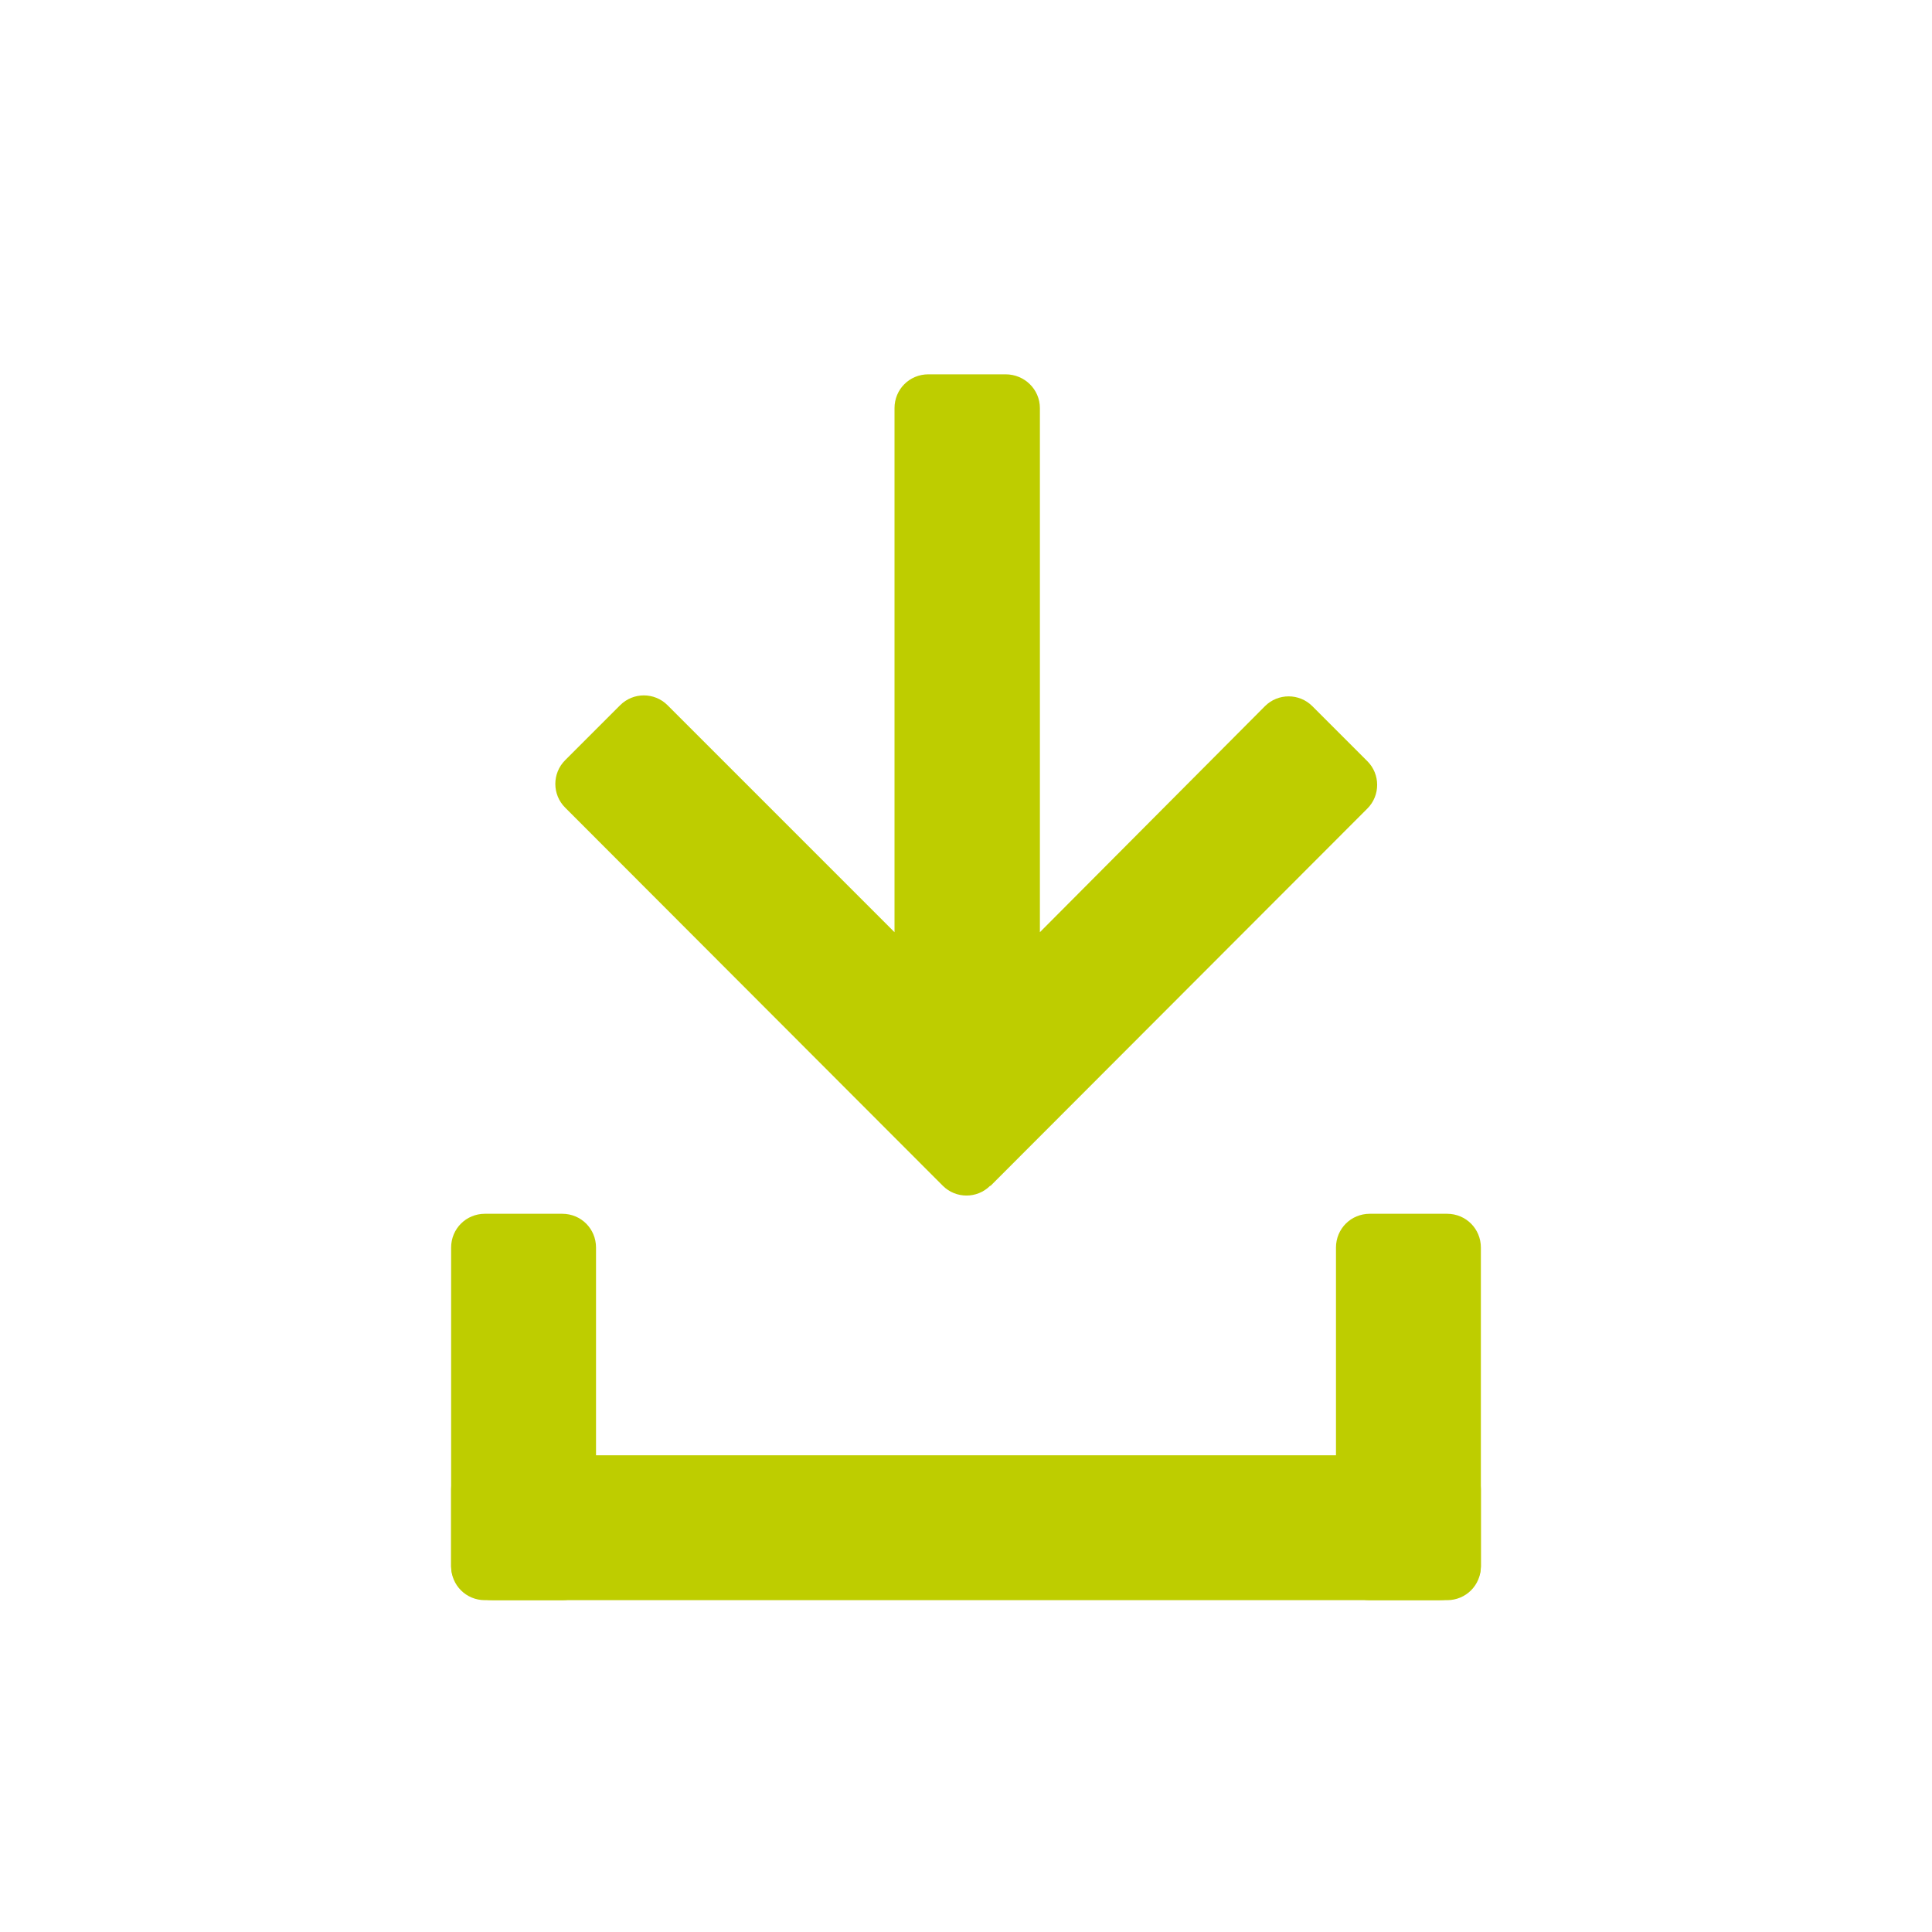
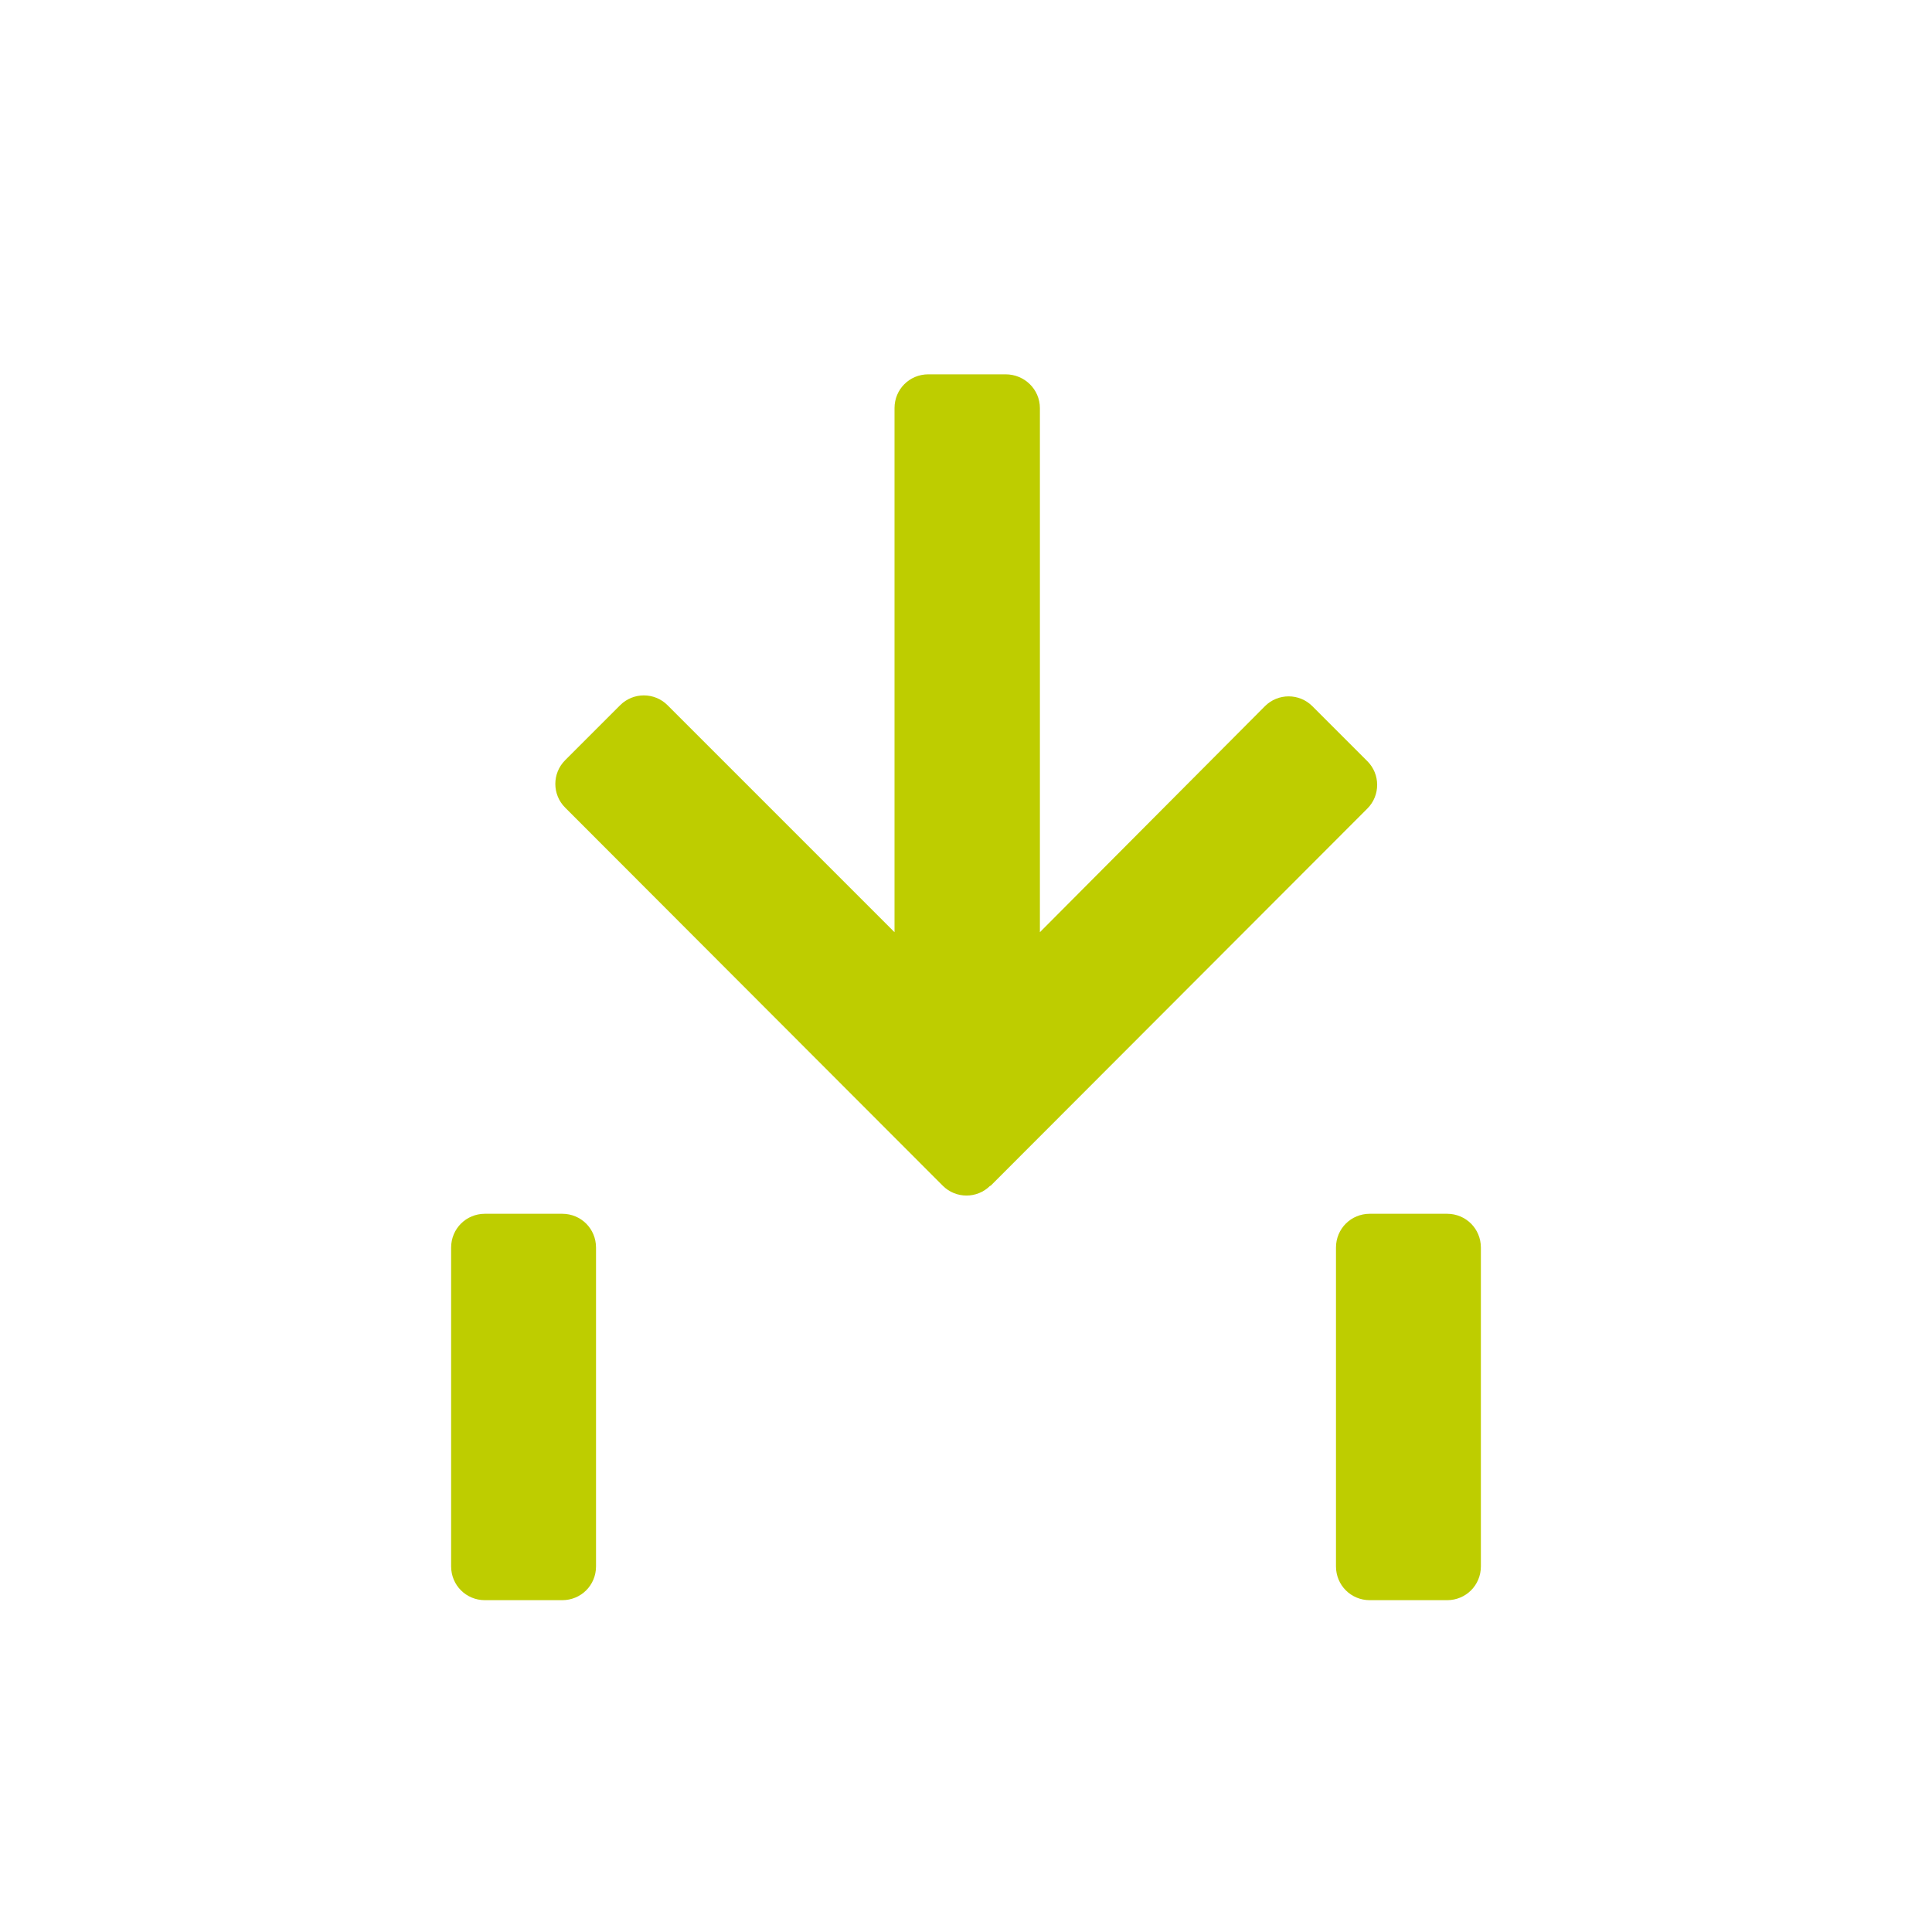
<svg xmlns="http://www.w3.org/2000/svg" version="1.1" viewBox="0 0 40 40">
  <defs>
    <style>
      .cls-1 {
        fill: none;
      }

      .cls-2 {
        clip-path: url(#clippath-1);
      }

      .cls-3 {
        fill: #becd00;
      }

      .cls-4 {
        clip-path: url(#clippath);
      }
    </style>
    <clipPath id="clippath">
      <rect class="cls-1" x="9.34" y="25.13" width="3" height="8" />
    </clipPath>
    <clipPath id="clippath-1">
      <rect class="cls-1" x="27.66" y="25.13" width="3" height="8" />
    </clipPath>
  </defs>
  <g>
    <g id="Ebene_1">
      <path class="cls-3" d="M20.51,24.55l7.8-7.81c.27-.27.27-.71,0-.98l-1.14-1.14c-.27-.27-.71-.27-.98,0l-4.66,4.68v-10.85c0-.39-.32-.7-.71-.7h-1.6c-.39,0-.7.31-.7.7v10.85l-4.7-4.7c-.27-.27-.71-.27-.98,0l-1.14,1.14c-.27.27-.27.71,0,.98l7.82,7.83c.27.27.71.27.98,0h.01Z" />
      <g>
        <g>
-           <path class="cls-3" d="M29.78,30.13H10.22c-.49,0-.88.31-.88.7v1.6c0,.39.39.7.88.7h19.56c.49,0,.88-.31.88-.7v-1.6c0-.39-.39-.7-.88-.7" />
          <g class="cls-4">
            <path class="cls-3" d="M9.34,25.83v6.6c0,.39.31.7.7.7h1.6c.39,0,.7-.31.7-.7v-6.6c0-.39-.31-.7-.7-.7h-1.6c-.39,0-.7.31-.7.7" />
          </g>
        </g>
        <g class="cls-2">
          <path class="cls-3" d="M27.66,25.83v6.6c0,.39.31.7.7.7h1.6c.39,0,.7-.31.7-.7v-6.6c0-.39-.31-.7-.7-.7h-1.6c-.39,0-.7.31-.7.7" />
        </g>
      </g>
    </g>
  </g>
</svg>